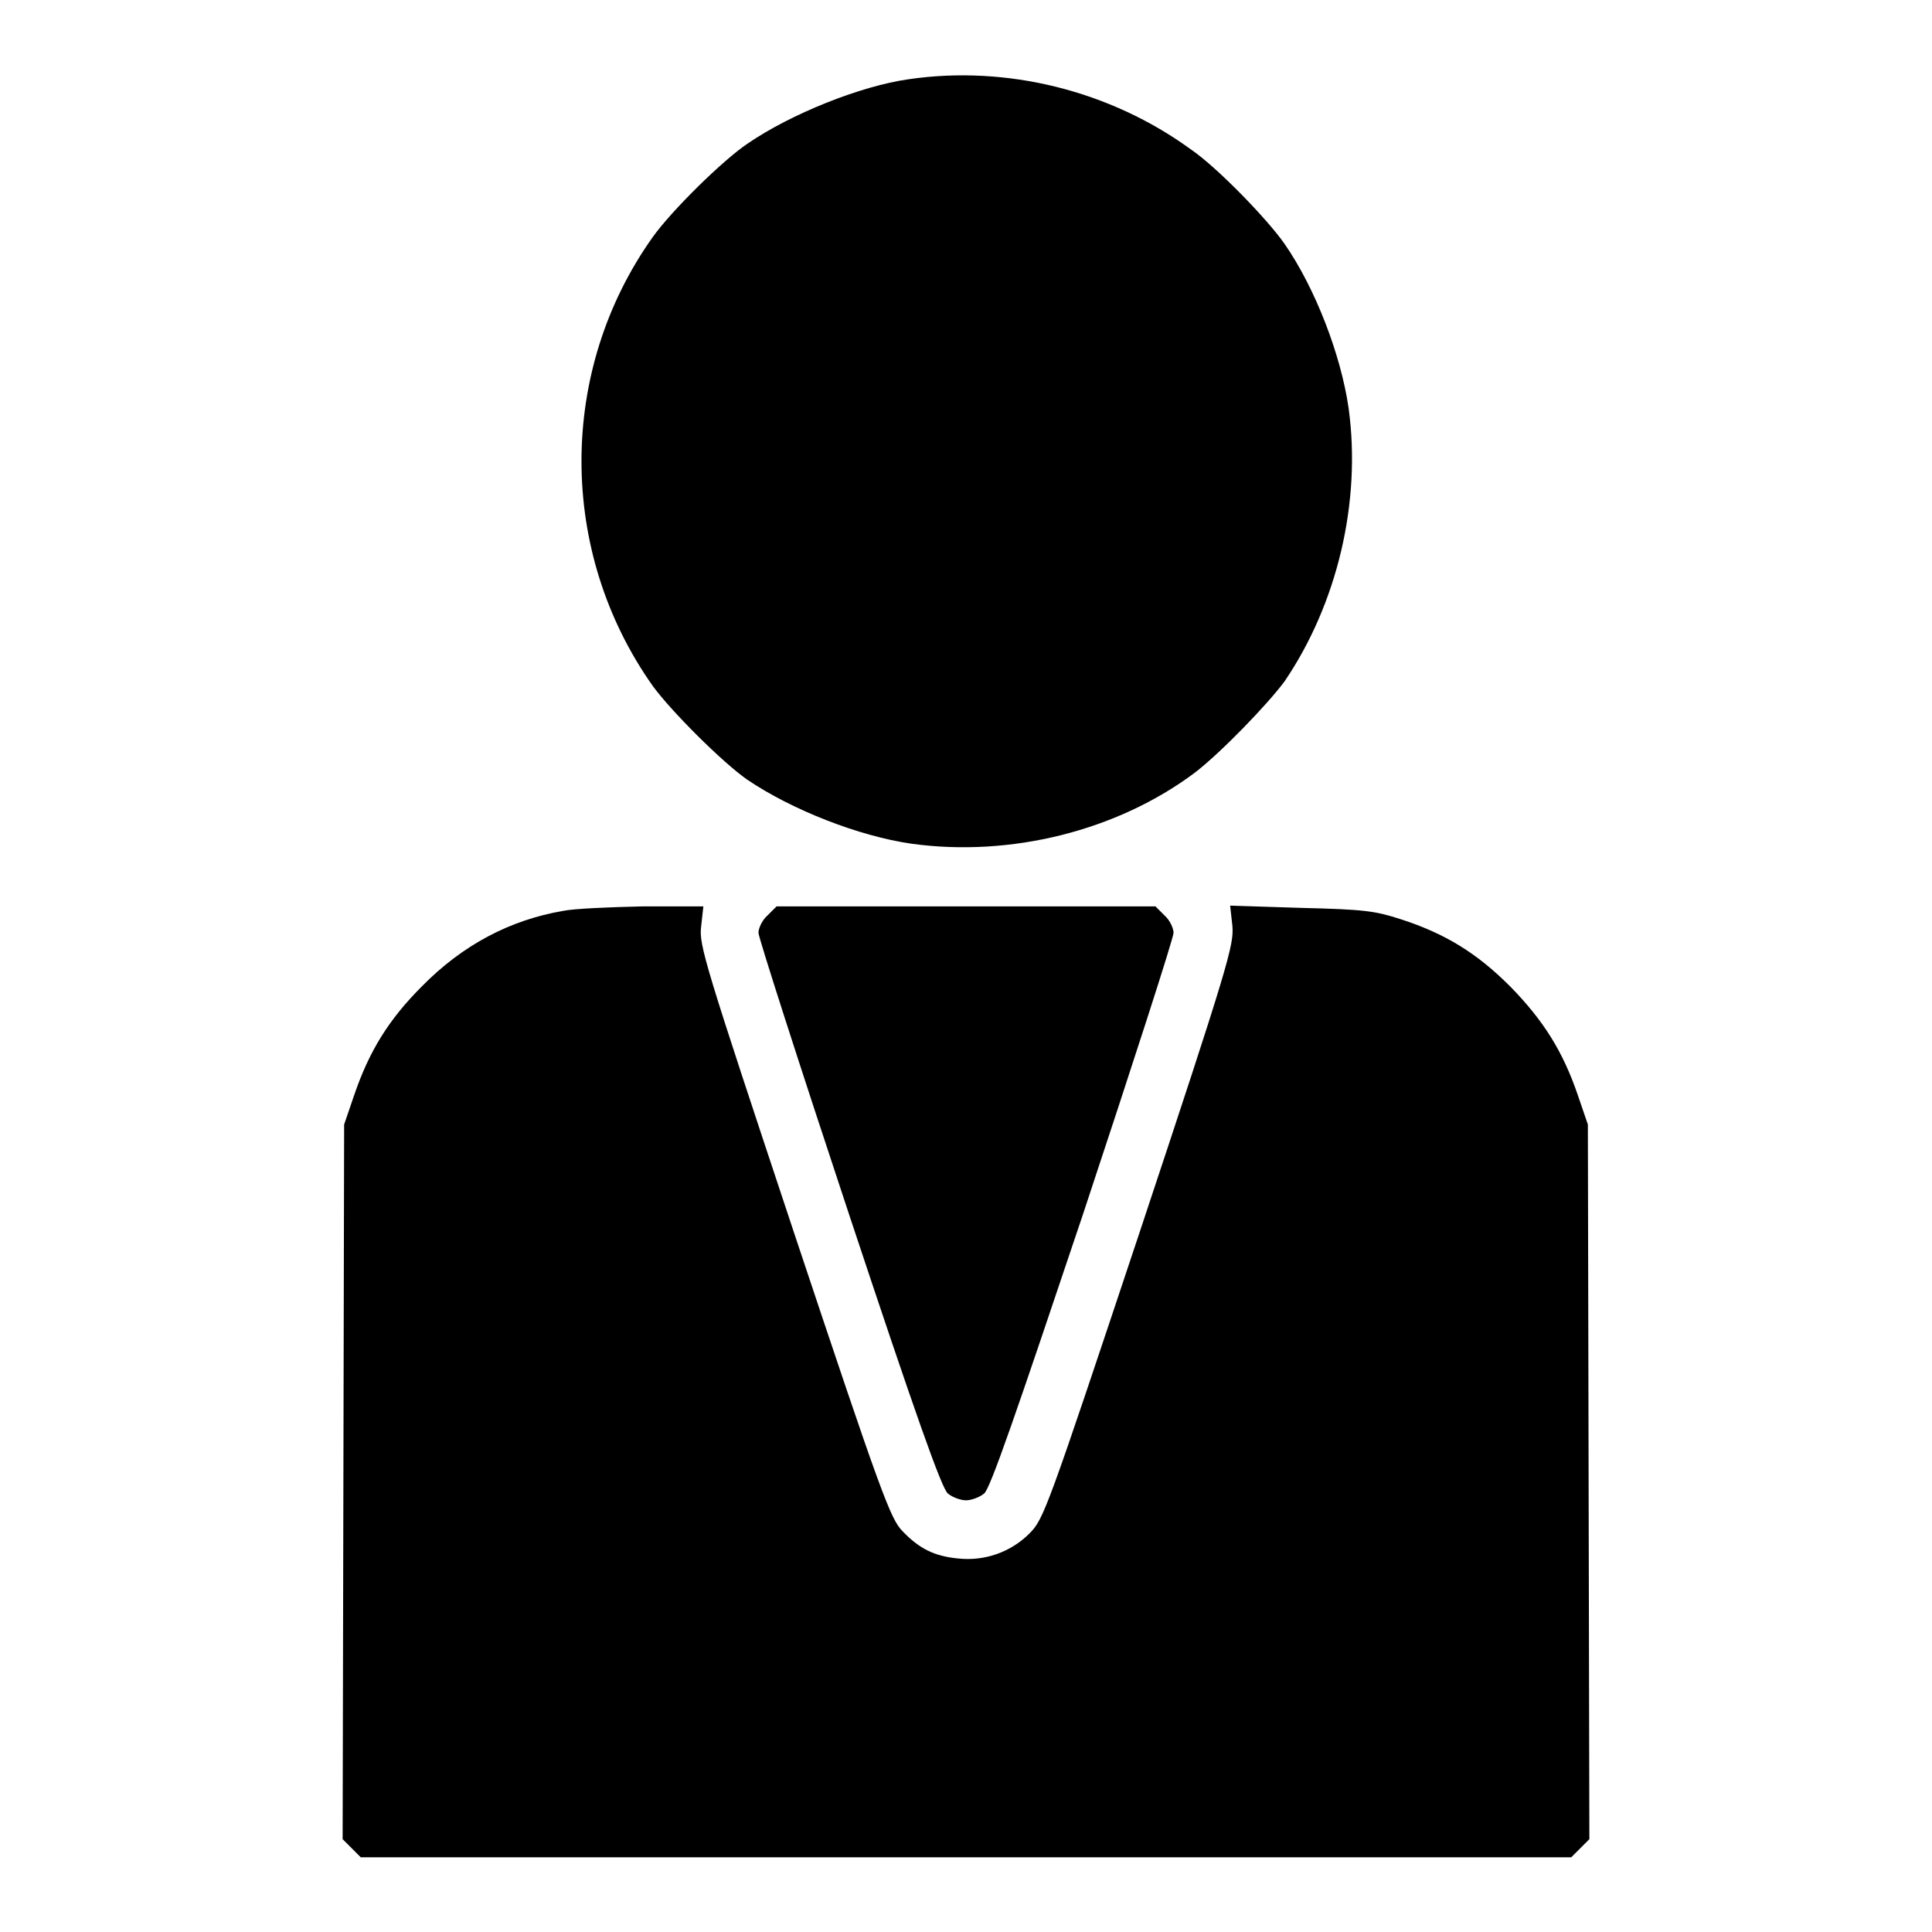
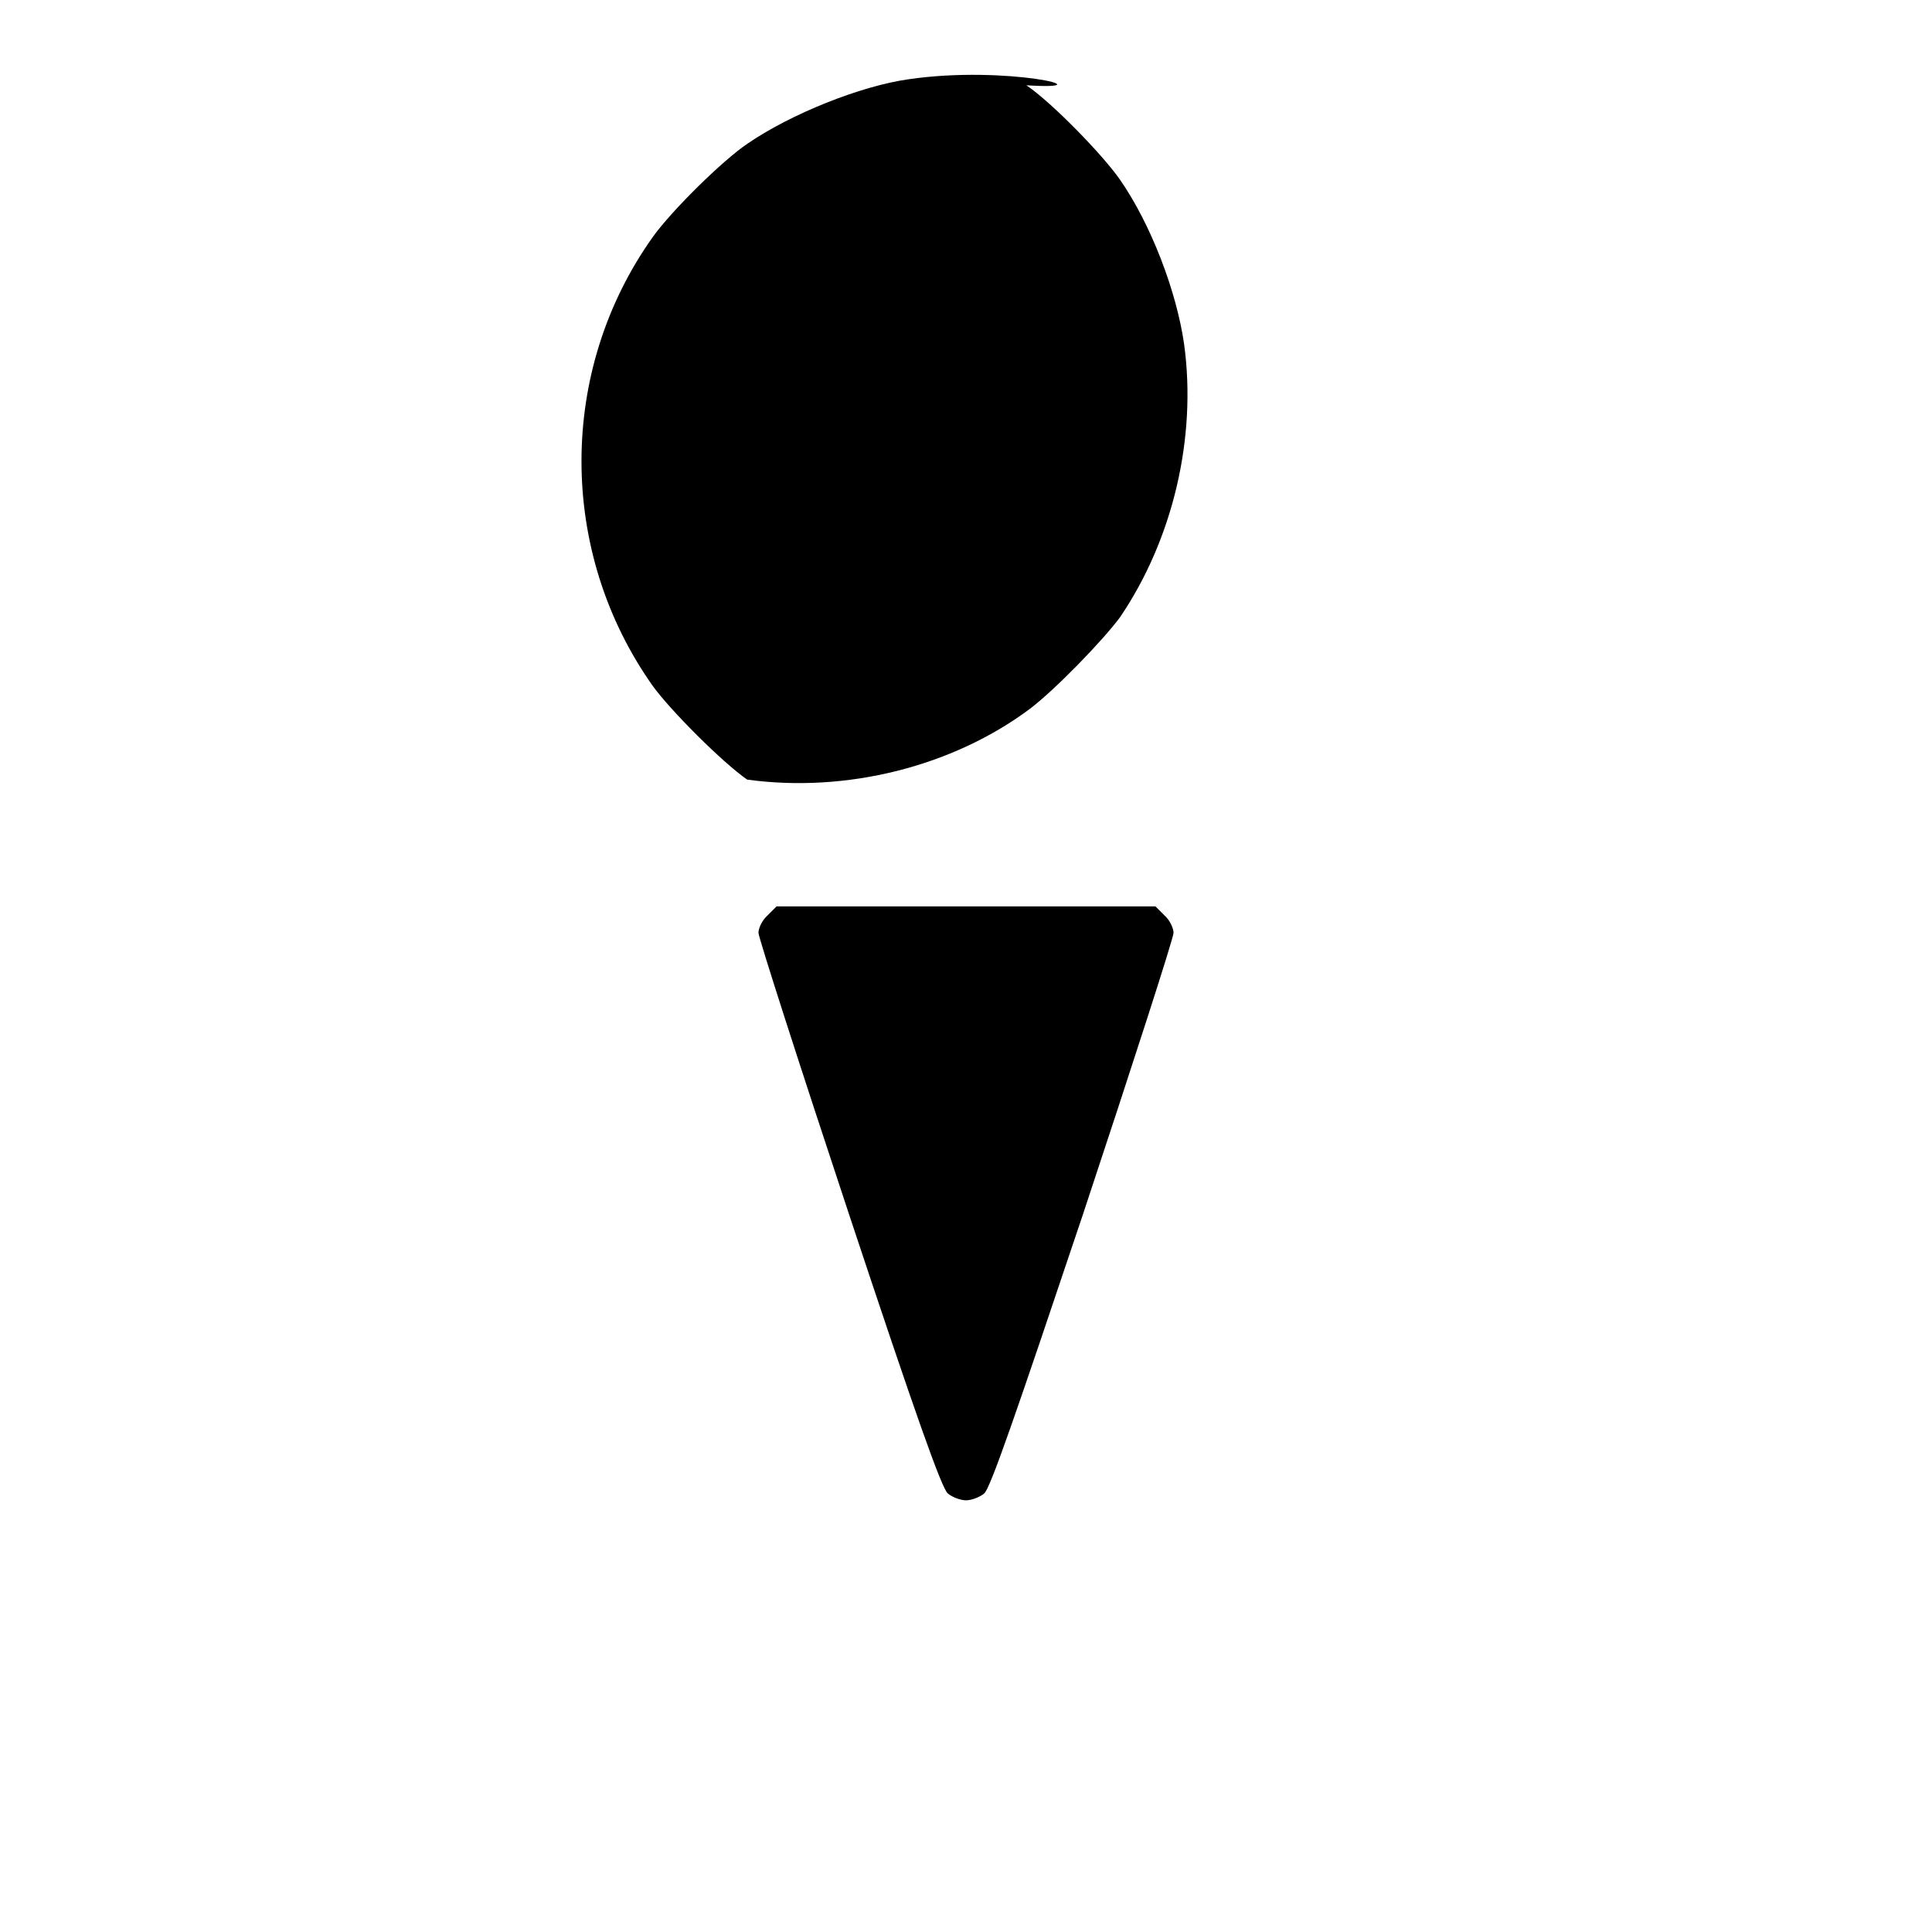
<svg xmlns="http://www.w3.org/2000/svg" version="1.1" x="0px" y="0px" viewBox="0 0 256 256" enable-background="new 0 0 256 256" xml:space="preserve">
  <g>
    <g>
      <g>
-         <path fill="#000000" d="M120.4,10.5c-6.4,0.9-15.6,4.6-21.3,8.5c-3.3,2.2-10.1,8.9-12.6,12.4c-12.6,17.7-12.6,41.7,0,59.5c2.4,3.3,9.2,10.1,12.5,12.4c5.9,4,14.8,7.5,21.8,8.5c13.1,1.8,27.2-1.7,37.5-9.4c3.4-2.6,9.6-9,11.9-12.1c7-10.3,10.2-23.8,8.5-36.2c-1-7-4.4-15.9-8.5-21.8c-2.3-3.3-9-10.2-12.4-12.5C147.1,12,133.4,8.6,120.4,10.5z" />
-         <path fill="#000000" d="M74.6,120.7c-7,1.2-13.3,4.5-18.7,10c-4.4,4.4-7,8.6-9,14.5l-1.3,3.8l-0.1,47.4l-0.1,47.3l1.2,1.2l1.2,1.2H128h80.2l1.2-1.2l1.2-1.2l-0.1-47.3l-0.1-47.4l-1.3-3.8c-2-5.9-4.6-10-9-14.5c-4.4-4.4-8.6-7-14.5-8.9c-3.4-1.1-4.8-1.3-13.2-1.5L163,120l0.3,2.7c0.2,2.5-0.4,4.8-12.3,40.6c-12.3,36.9-12.7,38-14.6,39.9c-2.5,2.5-6,3.7-9.5,3.3c-3.1-0.3-5.1-1.3-7.3-3.6c-1.6-1.6-2.8-4.8-14.4-39.6c-11.8-35.5-12.6-38.1-12.3-40.5l0.3-2.7l-8,0C80.7,120.2,76,120.4,74.6,120.7z" />
+         <path fill="#000000" d="M120.4,10.5c-6.4,0.9-15.6,4.6-21.3,8.5c-3.3,2.2-10.1,8.9-12.6,12.4c-12.6,17.7-12.6,41.7,0,59.5c2.4,3.3,9.2,10.1,12.5,12.4c13.1,1.8,27.2-1.7,37.5-9.4c3.4-2.6,9.6-9,11.9-12.1c7-10.3,10.2-23.8,8.5-36.2c-1-7-4.4-15.9-8.5-21.8c-2.3-3.3-9-10.2-12.4-12.5C147.1,12,133.4,8.6,120.4,10.5z" />
        <path fill="#000000" d="M101.7,121.3c-0.7,0.6-1.2,1.7-1.2,2.3c0,0.6,5.4,17.4,12,37.3c8.8,26.5,12.3,36.4,13.1,37c0.6,0.5,1.7,0.9,2.4,0.9c0.7,0,1.8-0.4,2.4-0.9c0.8-0.6,4.2-10.5,13.1-37c6.6-19.9,12-36.6,12-37.3c0-0.6-0.5-1.7-1.2-2.3l-1.2-1.2H128h-25.1L101.7,121.3z" />
      </g>
    </g>
  </g>
</svg>